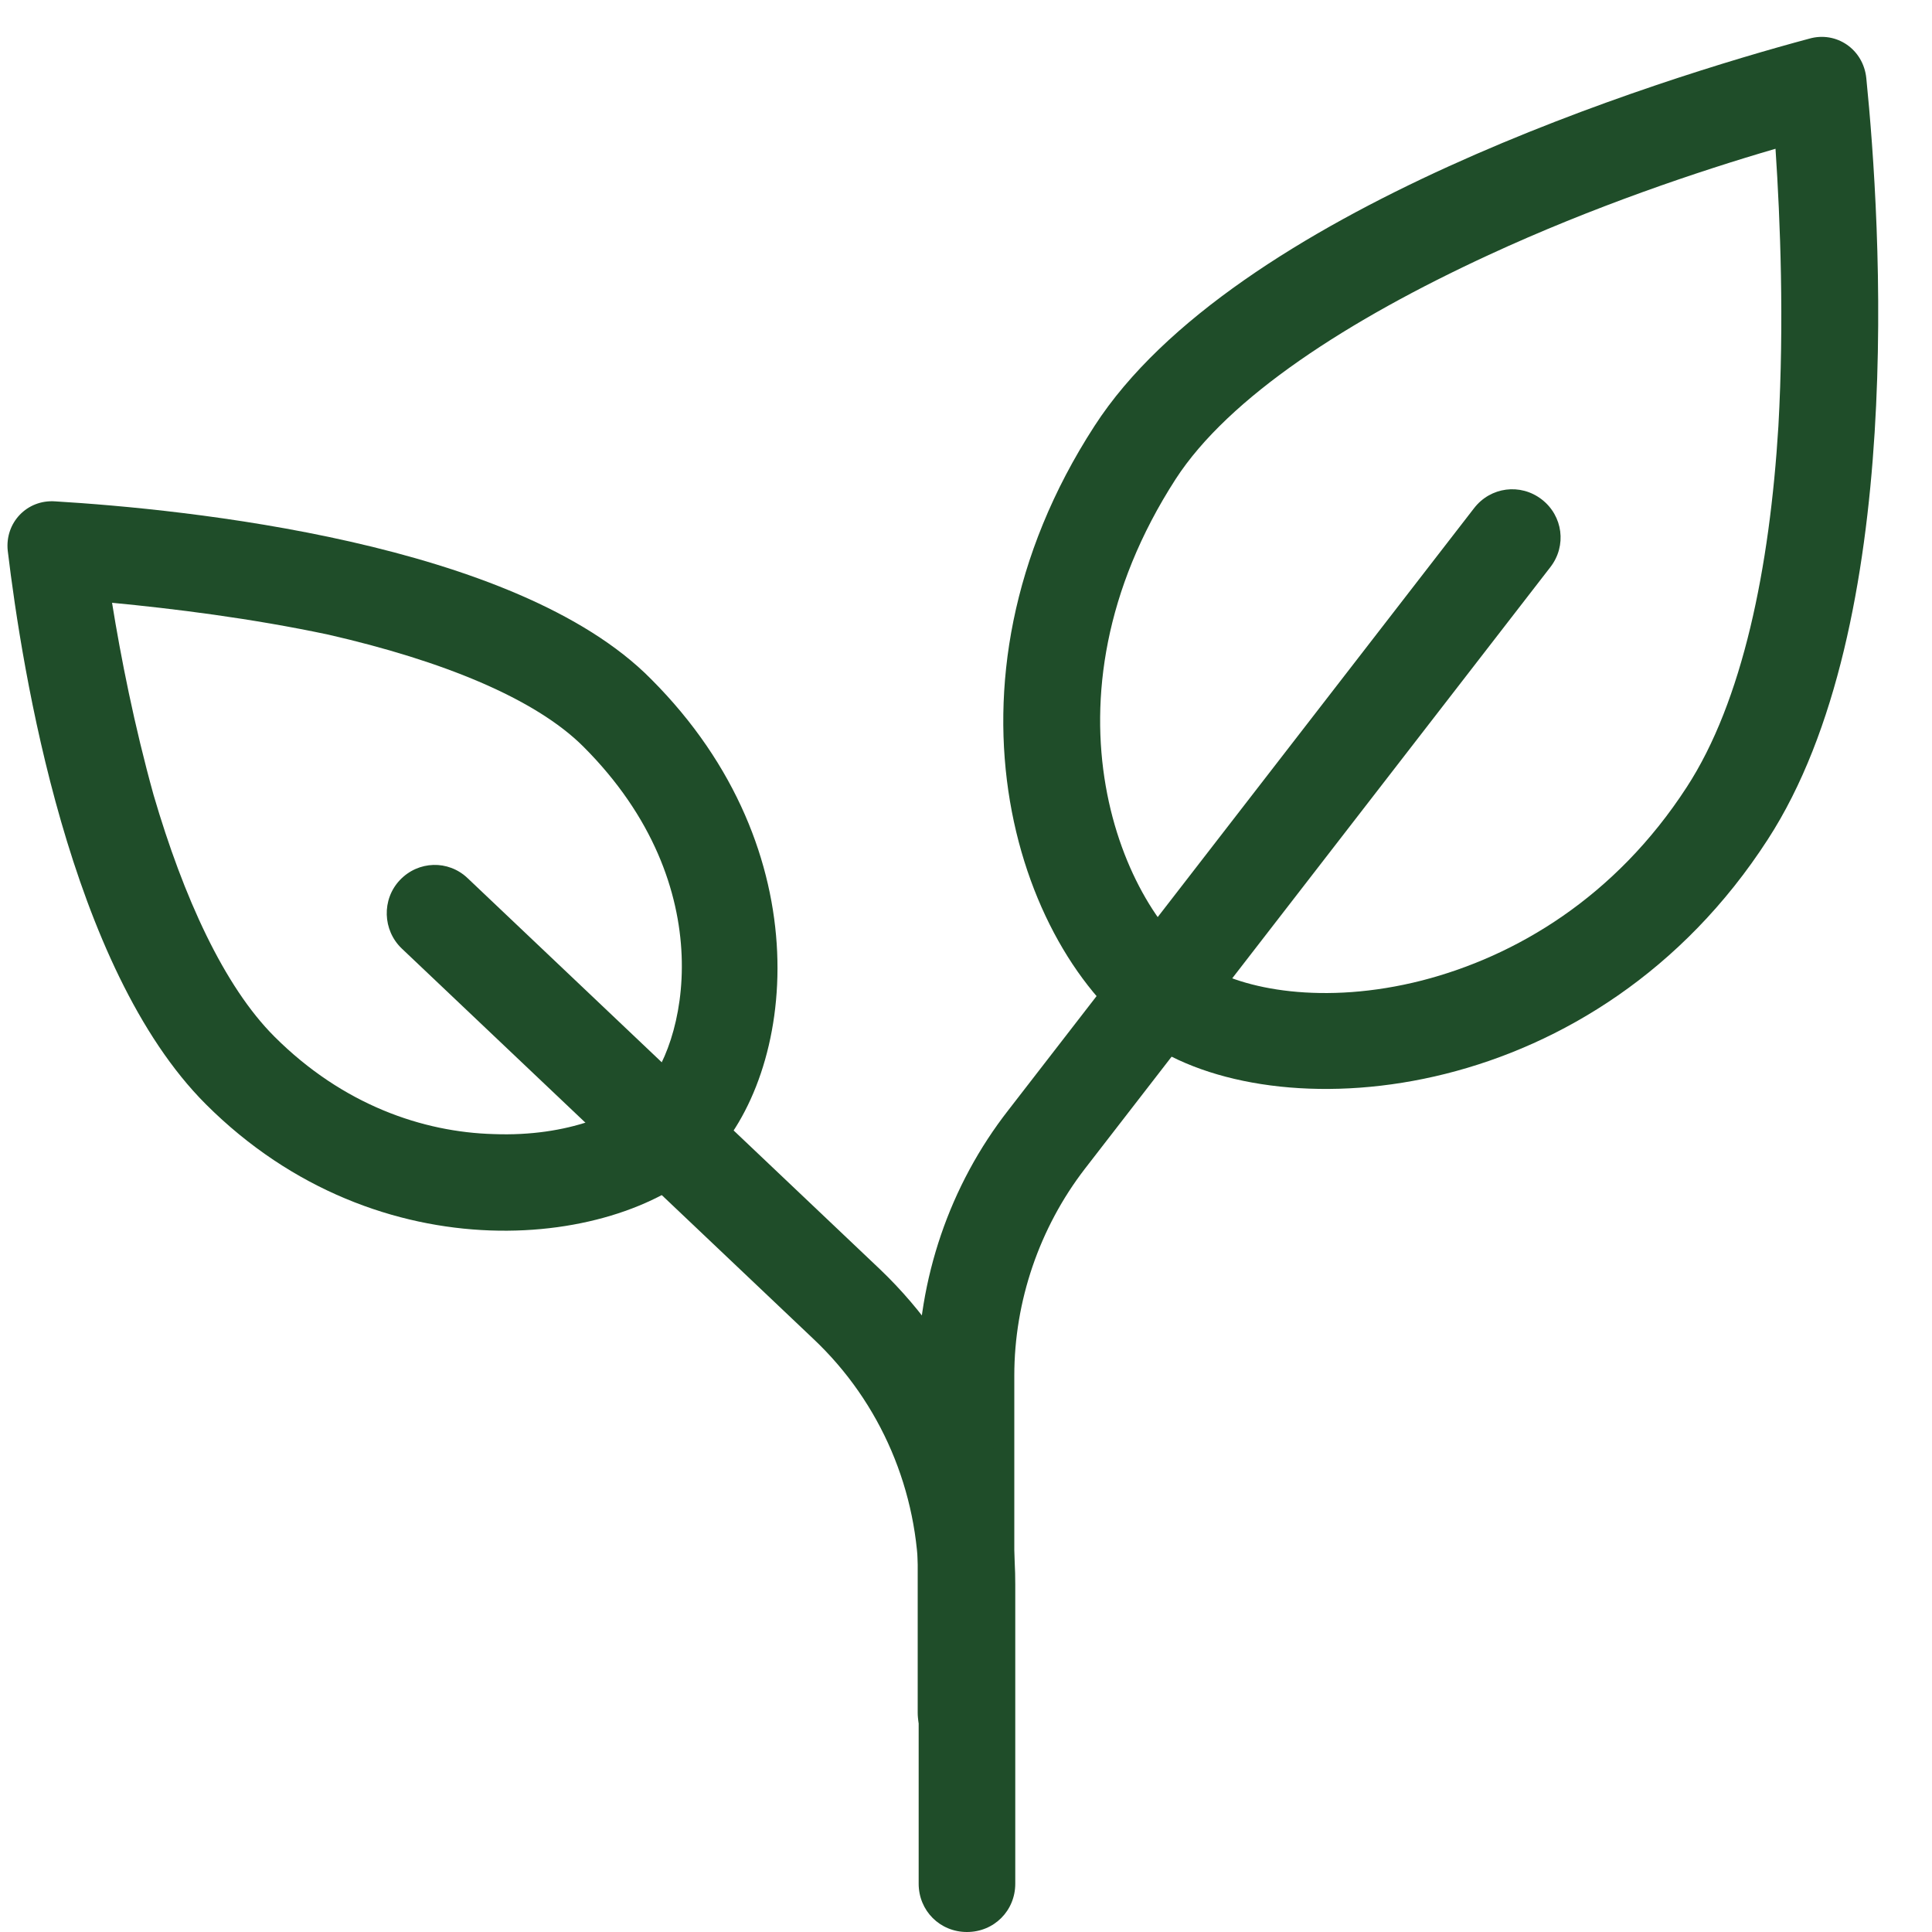
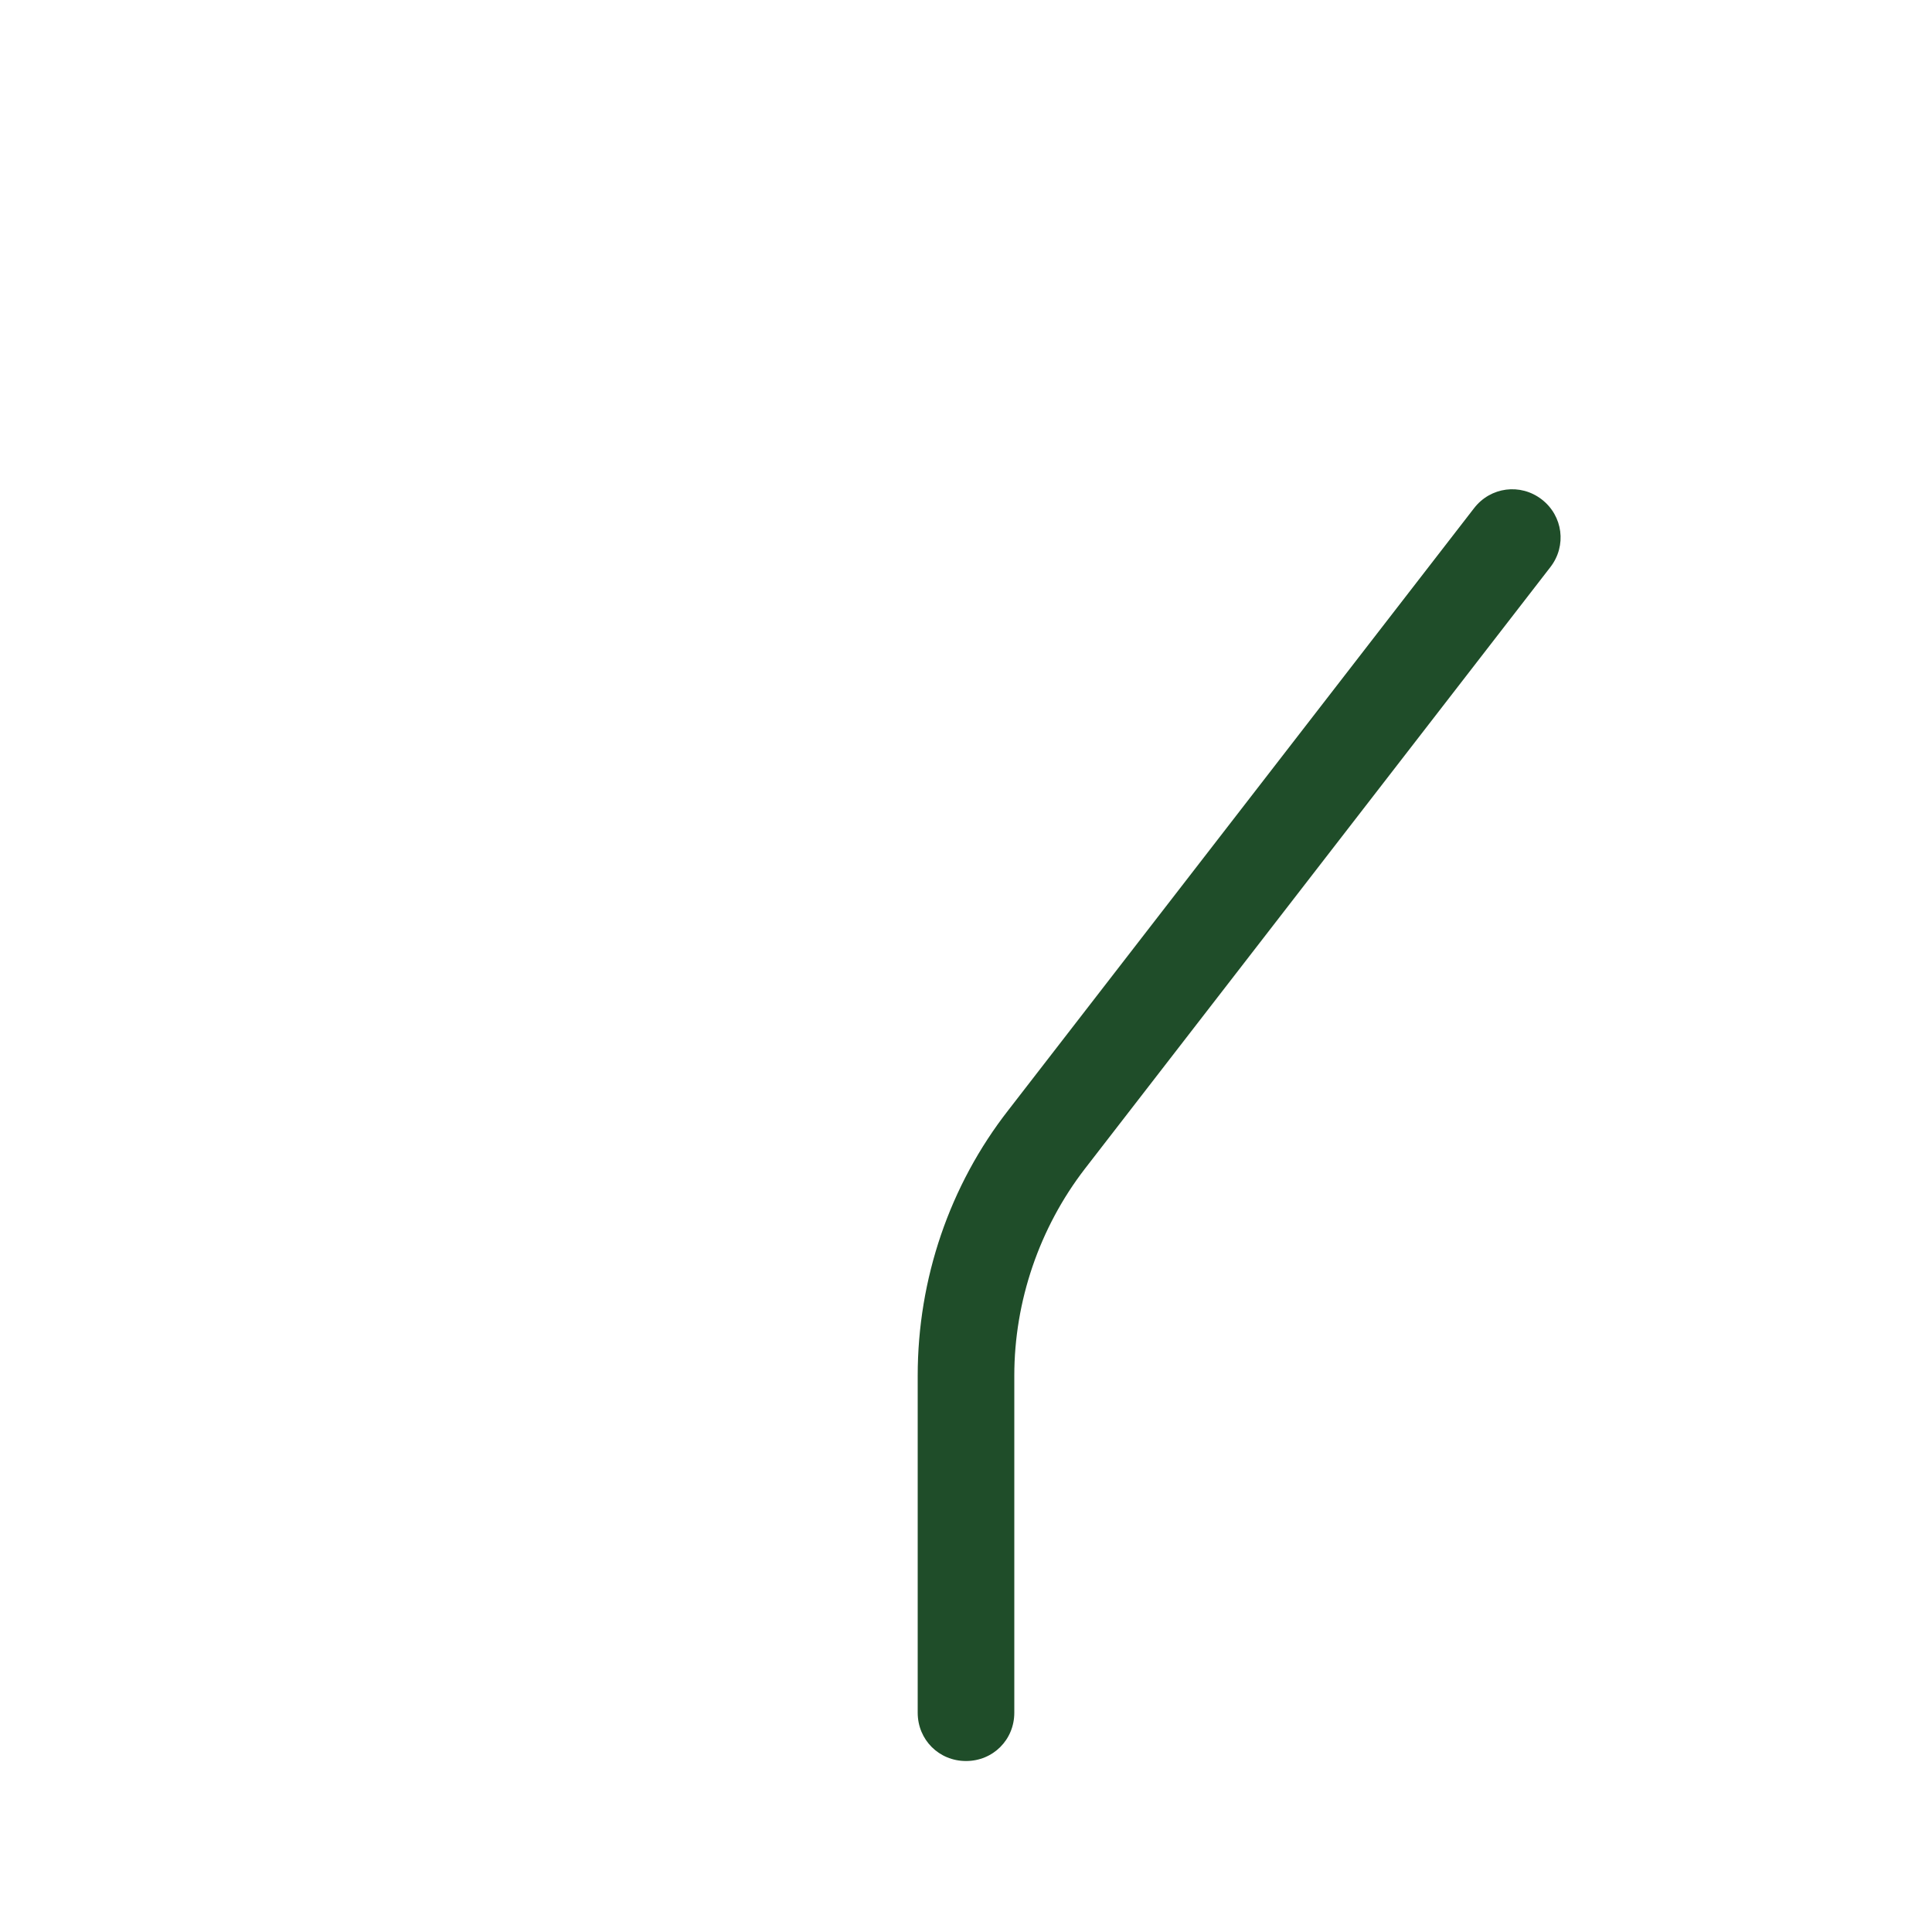
<svg xmlns="http://www.w3.org/2000/svg" version="1.1" id="Calque_1" focusable="false" x="0px" y="0px" viewBox="0 0 20 20" style="enable-background:new 0 0 20 20;" xml:space="preserve">
  <style type="text/css">
	.st0{fill:#1F4D29;}
	.st1{fill-rule:evenodd;clip-rule:evenodd;fill:#1F4D29;}
</style>
  <path class="st0" d="M15.96,5.17c0.22,0.17,0.26,0.48,0.09,0.7l-4.82,6.23c-0.47,0.61-0.73,1.37-0.73,2.14v3.49  c0,0.28-0.22,0.5-0.5,0.5c-0.28,0-0.5-0.22-0.5-0.5l0-3.49c0-1,0.33-1.97,0.94-2.75l4.82-6.23C15.43,5.04,15.74,5,15.96,5.17z" />
-   <path class="st0" d="M4.14,9.11c-0.19,0.2-0.18,0.52,0.02,0.71l4.26,4.04c0.7,0.66,1.09,1.58,1.09,2.54v3.1c0,0.28,0.22,0.5,0.5,0.5  c0.28,0,0.5-0.22,0.5-0.5v-3.1c0-1.23-0.51-2.41-1.4-3.26L4.84,9.09C4.64,8.9,4.33,8.91,4.14,9.11z" />
-   <path class="st1" d="M18.38,1.54c0.05,0.75,0.09,1.79,0.03,2.87c-0.09,1.47-0.37,2.85-0.95,3.74c-0.74,1.14-1.77,1.75-2.74,2  c-1.02,0.26-1.86,0.09-2.25-0.16c-0.84-0.55-1.79-2.72-0.3-5.03c0.55-0.85,1.79-1.65,3.24-2.32C16.49,2.14,17.59,1.77,18.38,1.54z   M18.73,0.4c0.28-0.08,0.56,0.11,0.59,0.41c0.15,1.49,0.42,5.66-1.02,7.88c-1.77,2.74-5,3.02-6.38,2.13  c-1.37-0.89-2.34-3.71-0.59-6.41C12.77,2.18,17.2,0.81,18.73,0.4z" />
-   <path class="st1" d="M1.16,6.24C1.25,6.8,1.39,7.51,1.59,8.23c0.31,1.06,0.73,1.98,1.25,2.5c0.71,0.71,1.54,0.99,2.27,1.01  c0.78,0.03,1.33-0.23,1.53-0.43c0.46-0.46,0.85-2.13-0.6-3.58c-0.5-0.5-1.46-0.89-2.64-1.16C2.6,6.4,1.79,6.3,1.16,6.24z M0.57,5.19  C0.28,5.17,0.05,5.41,0.08,5.7c0.15,1.25,0.64,4.32,2.05,5.73c1.8,1.8,4.31,1.49,5.21,0.59c0.9-0.9,1.18-3.21-0.6-4.99  C5.34,5.61,1.9,5.27,0.57,5.19z" />
</svg>